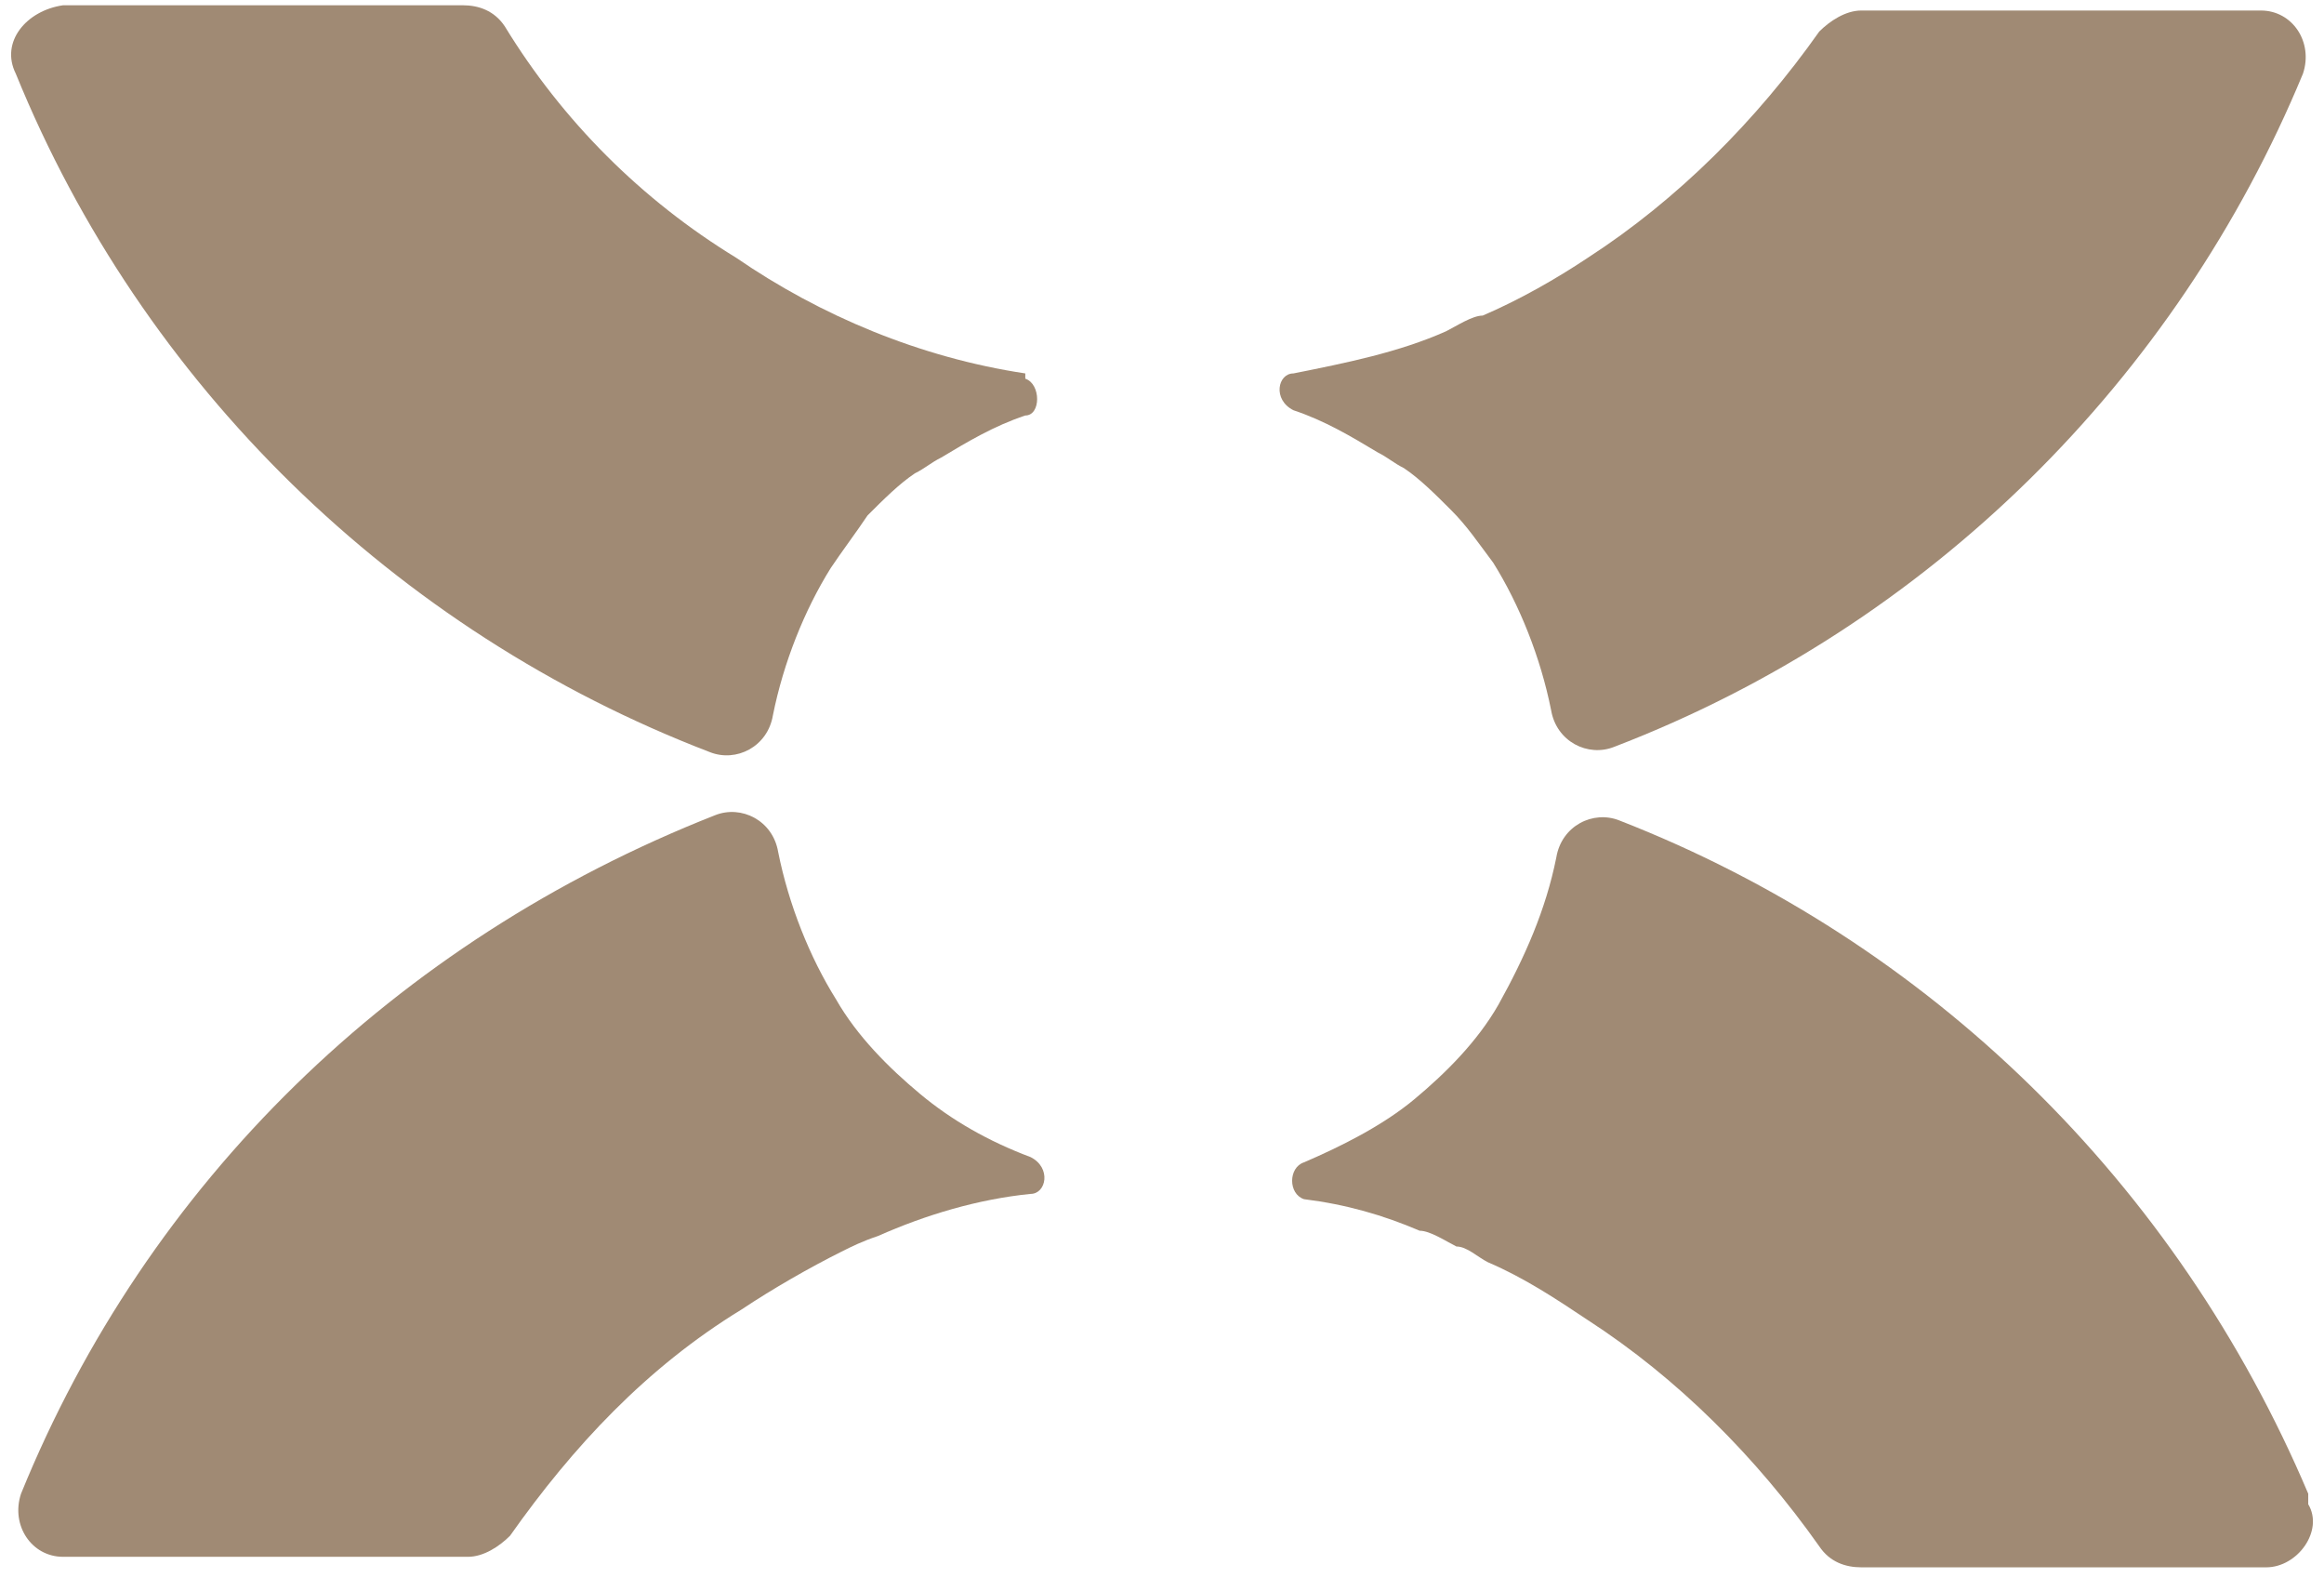
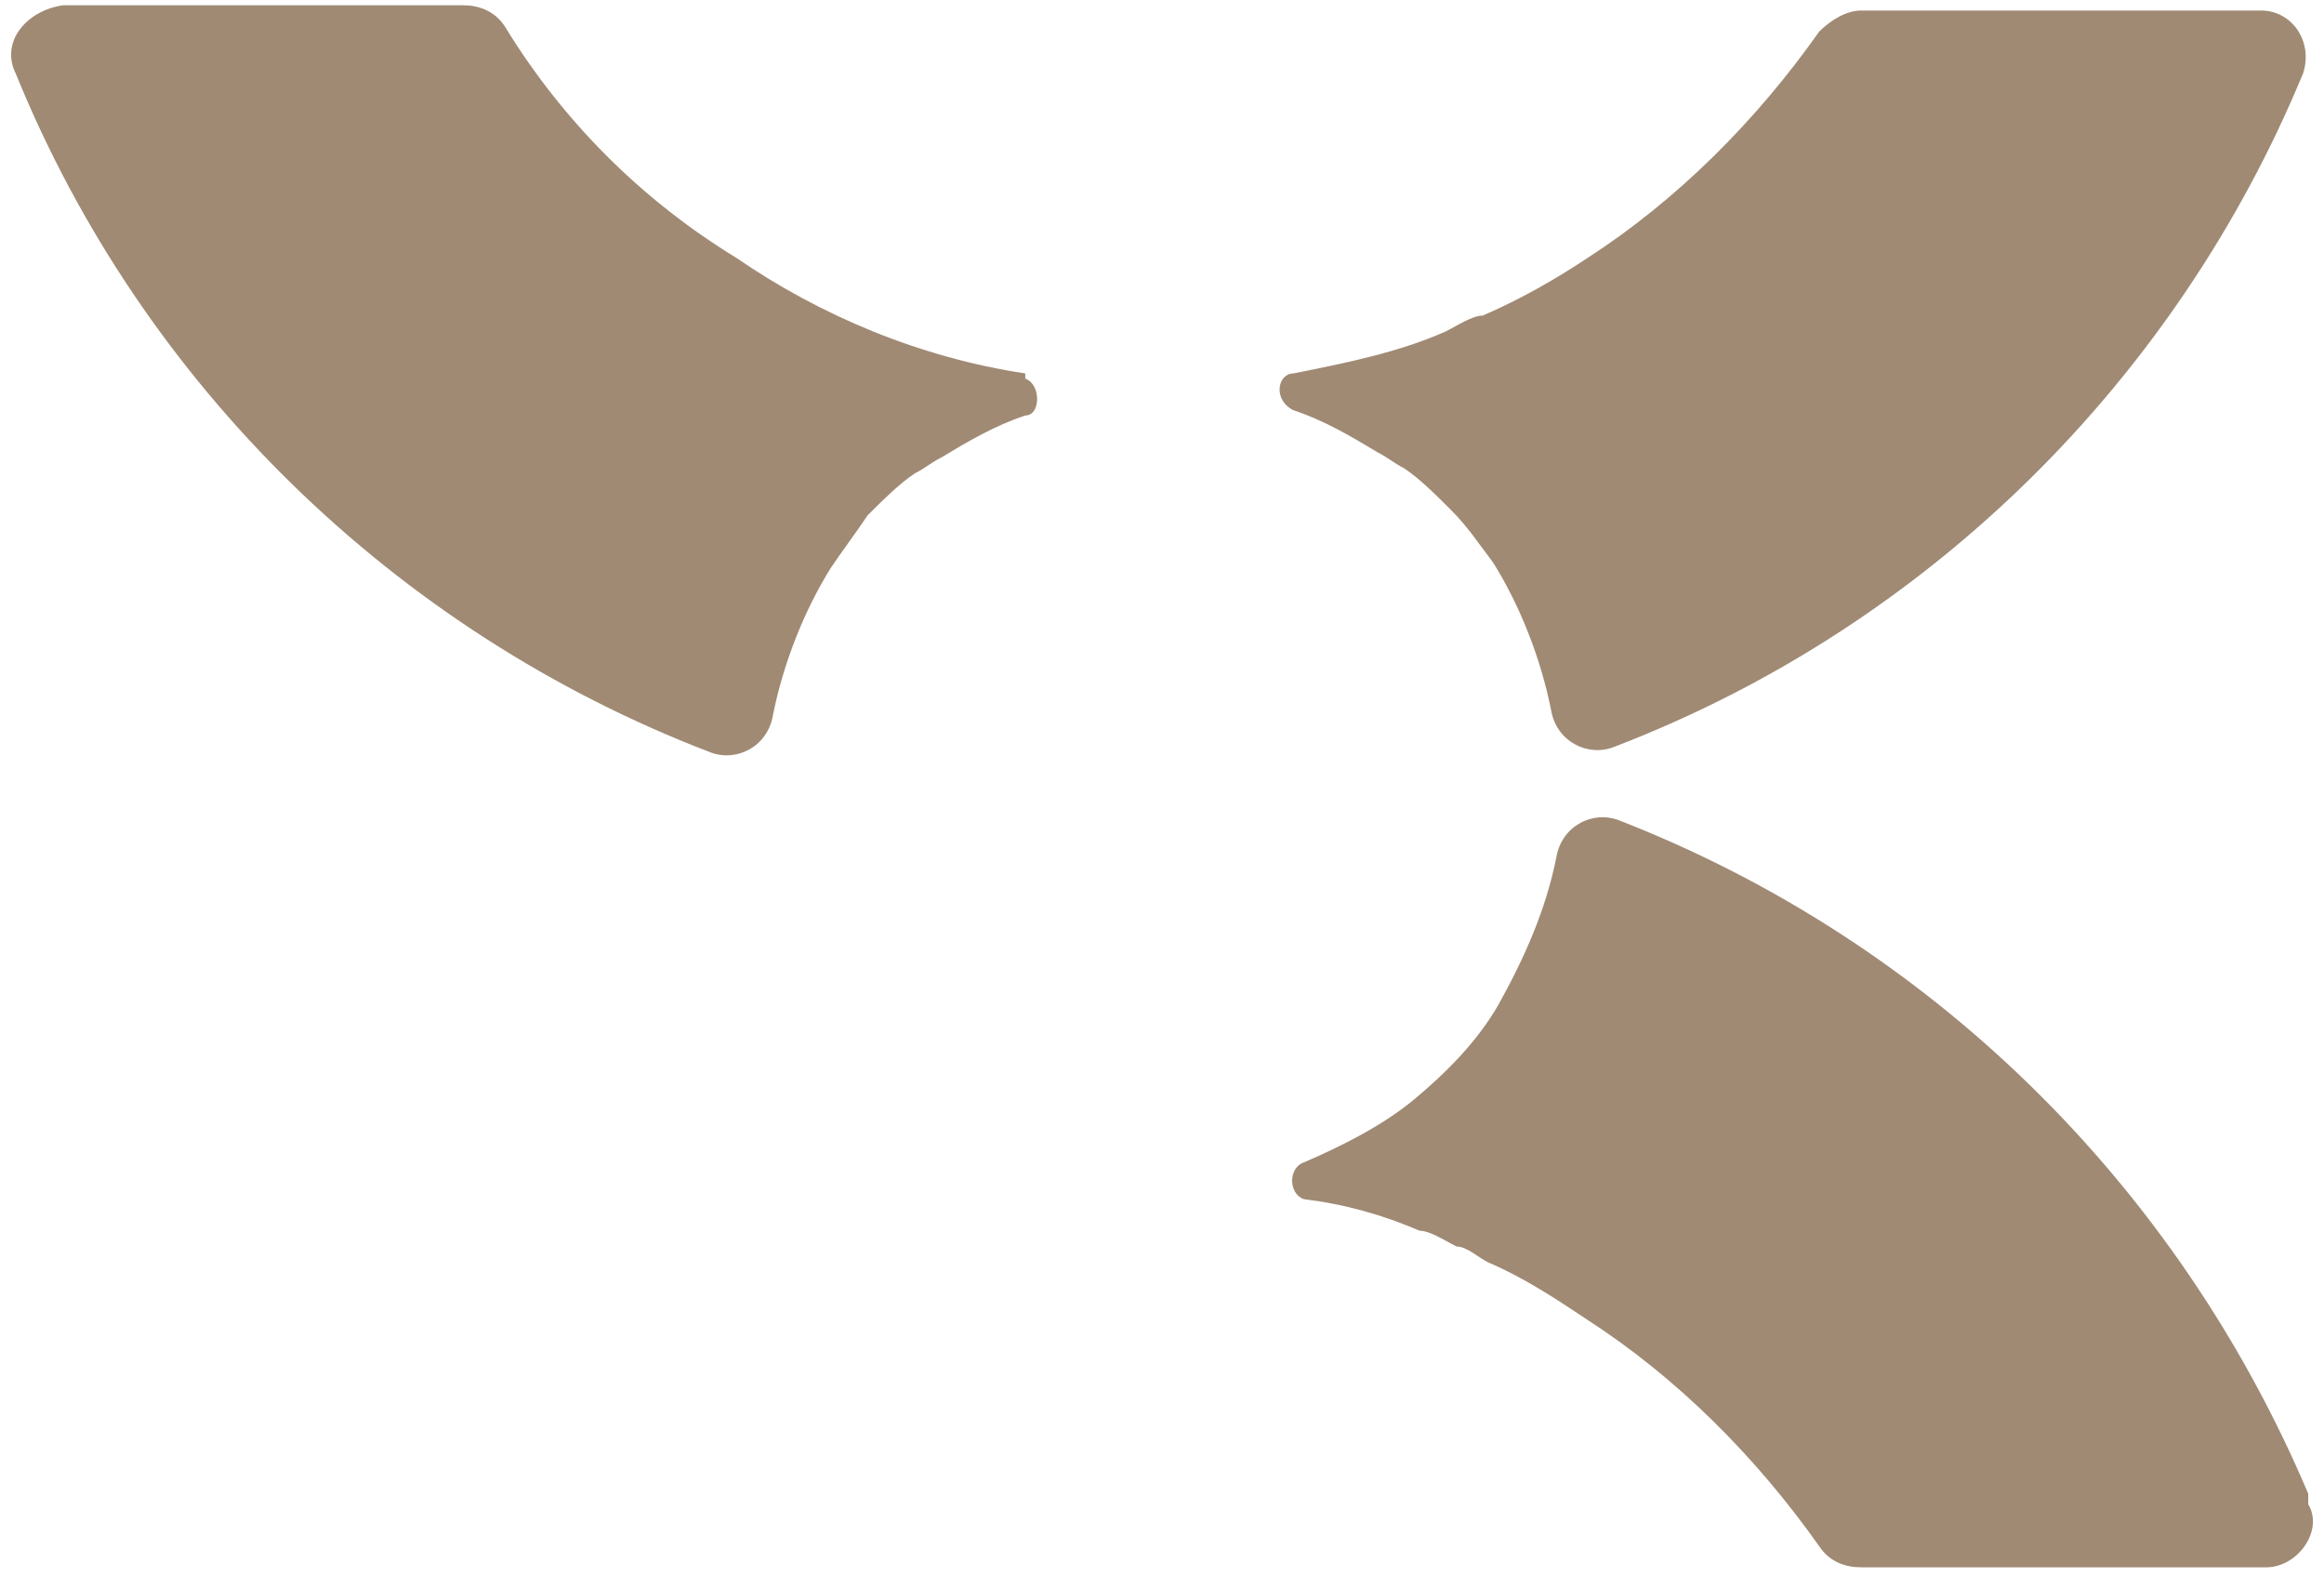
<svg xmlns="http://www.w3.org/2000/svg" id="Layer_1" viewBox="0 0 44.2 30">
  <defs>
    <style>      .st0 {        fill: #a08a74;      }    </style>
  </defs>
-   <path class="st0" d="M19.6,22c-.8-.3-1.5-.7-2.1-1.2h0c-.6-.5-1.2-1.1-1.6-1.8h0c-.5-.8-.9-1.8-1.1-2.8-.1-.6-.7-.9-1.2-.7C7.5,17.9,2.8,22.5.4,28.4c-.2.6.2,1.2.8,1.2h7.7c.3,0,.6-.2.8-.4,1.2-1.7,2.6-3.2,4.4-4.3h0c.6-.4,1.3-.8,1.9-1.1h0c.2-.1.4-.2.7-.3h0c.9-.4,1.9-.7,2.9-.8.3,0,.4-.5,0-.7Z" />
  <path class="st0" d="M43.9,28.4c-2.5-5.9-7.2-10.5-13.1-12.8-.5-.2-1.1.1-1.2.7-.2,1-.6,1.9-1.1,2.8h0c-.4.7-1,1.3-1.6,1.8h0c-.6.5-1.4.9-2.1,1.2-.3.1-.3.6,0,.7.8.1,1.5.3,2.2.6h0c.2,0,.5.2.7.3h0c.2,0,.4.2.6.3h0c.7.3,1.3.7,1.9,1.1h0c1.7,1.1,3.2,2.6,4.4,4.3.2.3.5.4.8.4h7.7c.6,0,1.1-.7.8-1.2v-.2Z" />
  <path class="st0" d="M43.1.2h-7.7c-.3,0-.6.2-.8.4-1.2,1.7-2.7,3.2-4.4,4.3h0c-.6.4-1.3.8-2,1.1h0c-.2,0-.5.2-.7.3h0c-.9.4-1.9.6-2.9.8-.3,0-.4.5,0,.7.6.2,1.1.5,1.6.8h0c.2.1.3.2.5.3h0c.3.2.6.5.9.8h0c.3.3.5.6.8,1h0c.5.8.9,1.8,1.1,2.8.1.6.7.9,1.2.7,6-2.3,10.7-7,13.1-12.8.2-.6-.2-1.2-.8-1.2h0Z" />
  <path class="st0" d="M19.5,7.1c-2-.3-3.9-1.1-5.5-2.2h0c-1.8-1.1-3.3-2.6-4.4-4.4-.2-.3-.5-.4-.8-.4H1.2C.5.2,0,.8.3,1.4c2.4,5.9,7.2,10.6,13.2,12.9.5.2,1.1-.1,1.2-.7.2-1,.6-2,1.1-2.8h0c.2-.3.5-.7.7-1h0c.3-.3.6-.6.9-.8h0c.2-.1.3-.2.5-.3h0c.5-.3,1-.6,1.6-.8.3,0,.3-.6,0-.7h0Z" />
</svg>